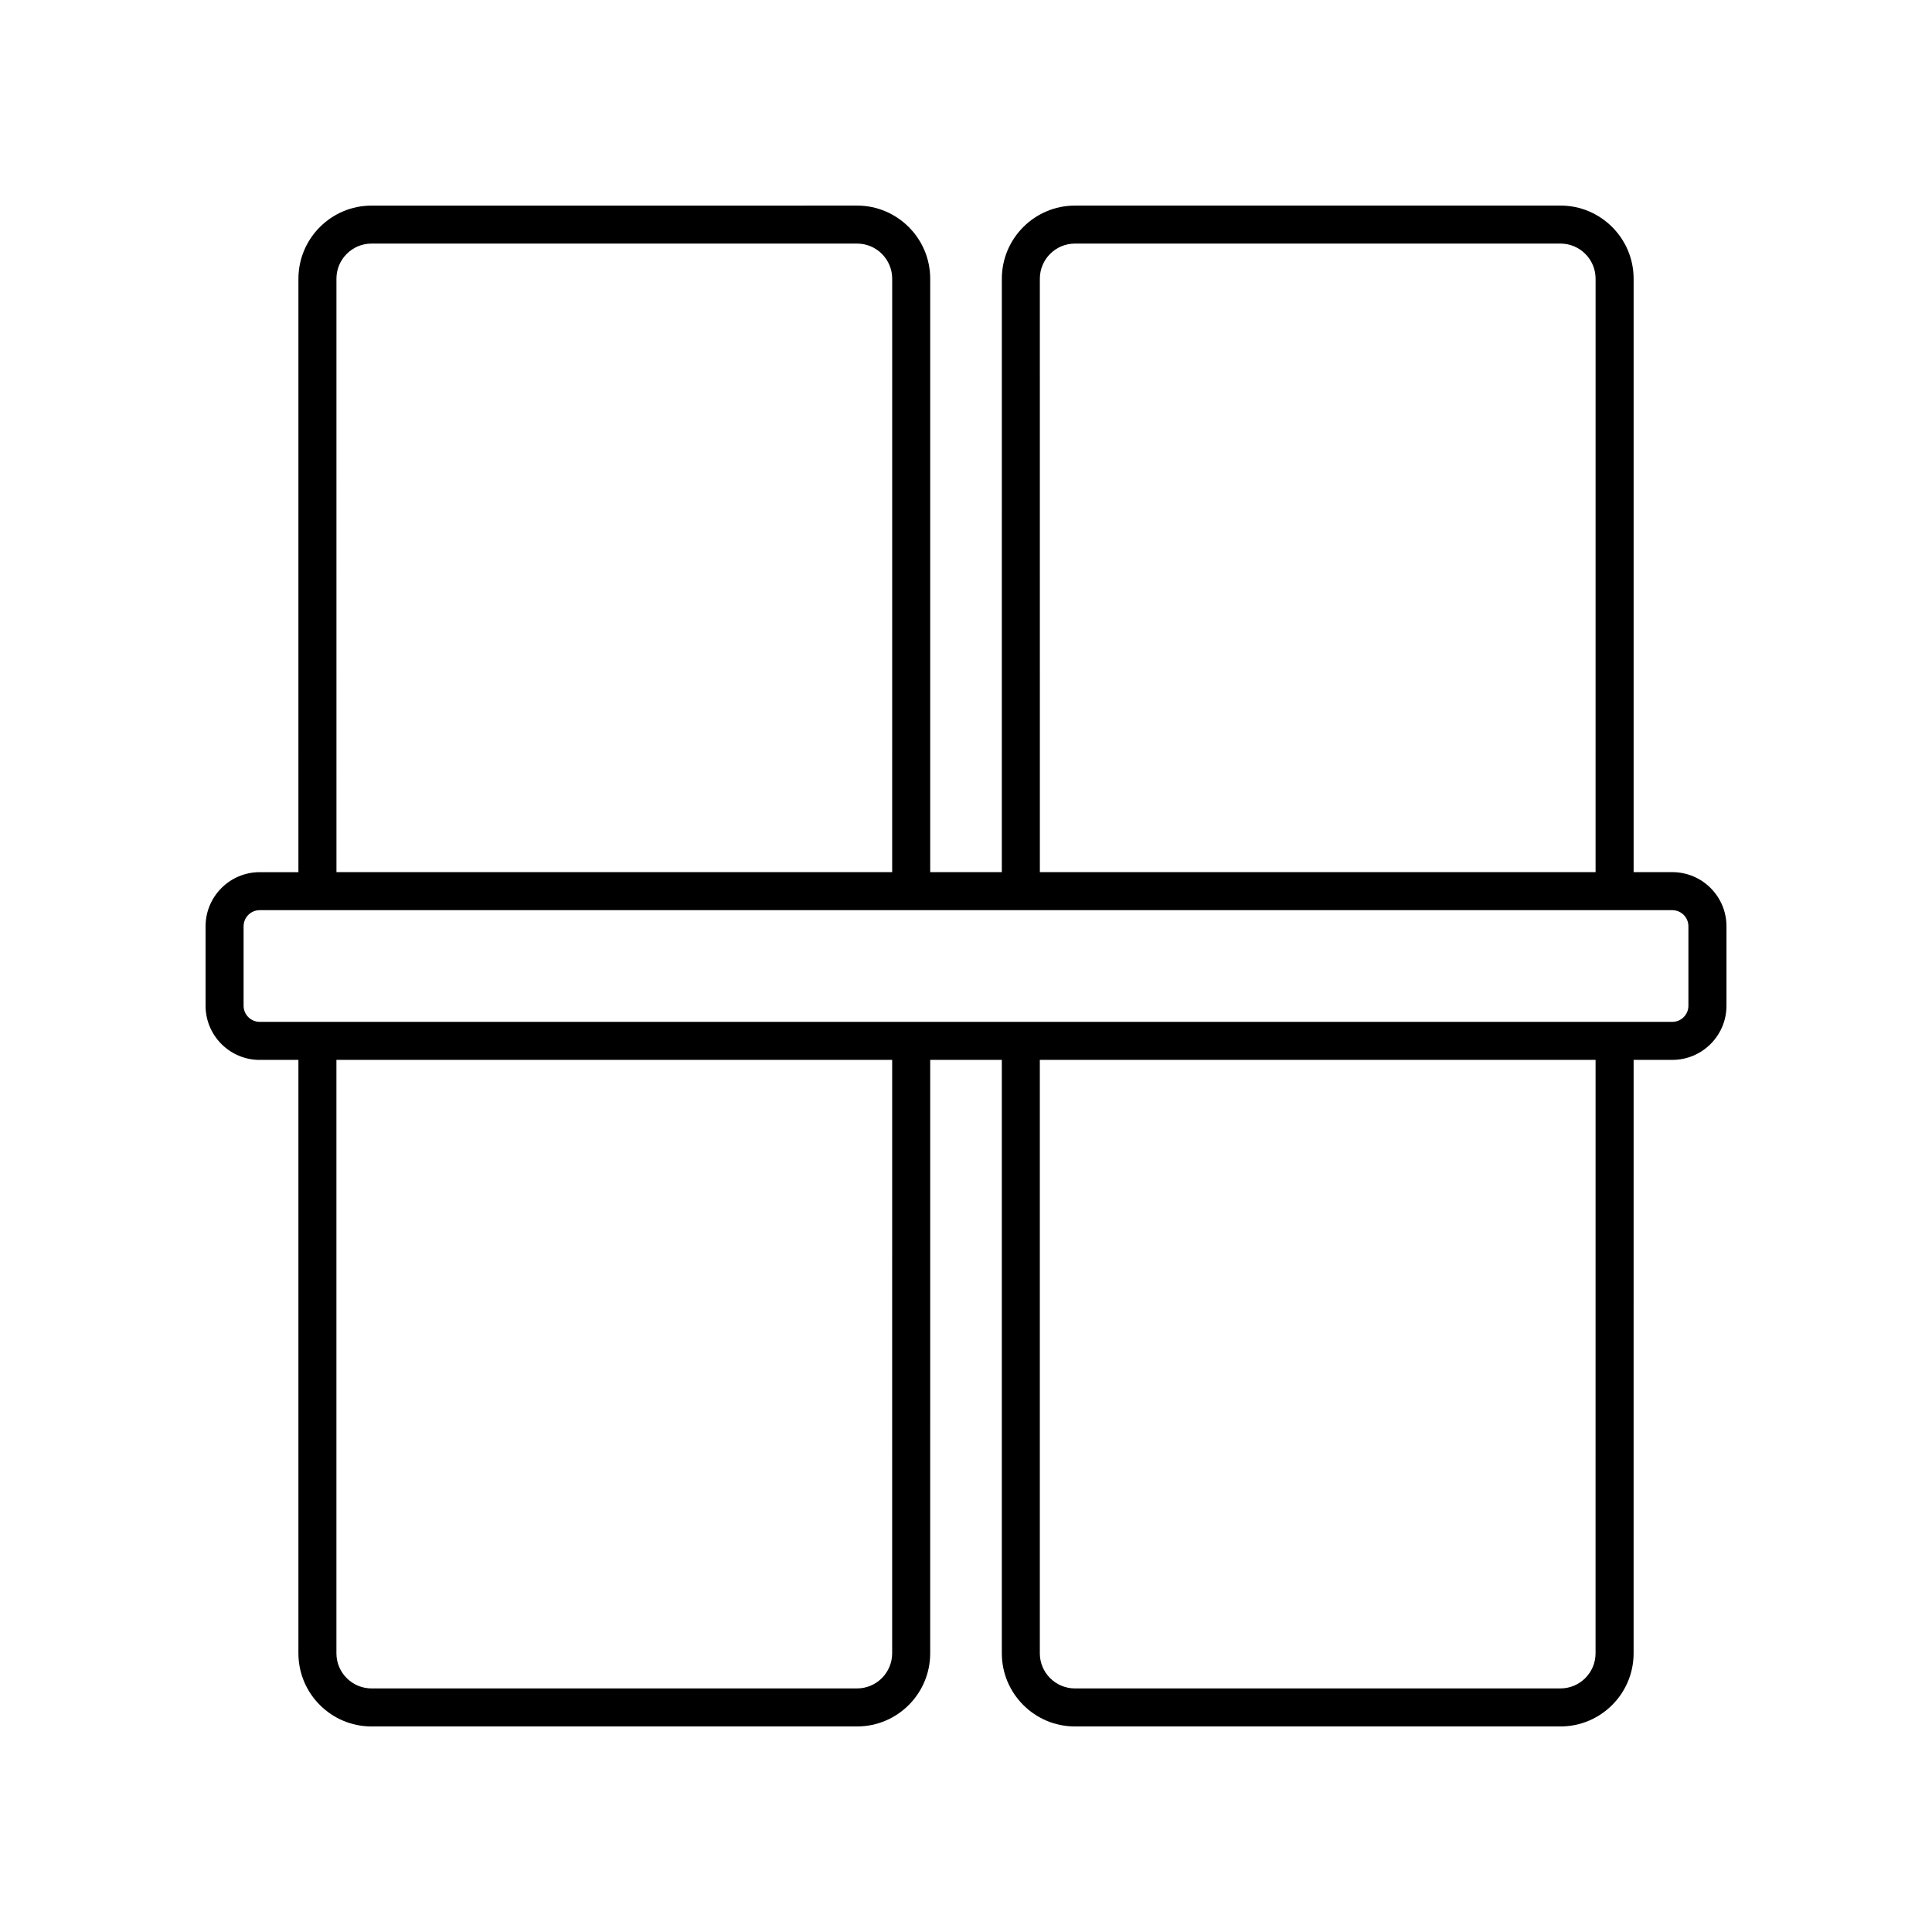
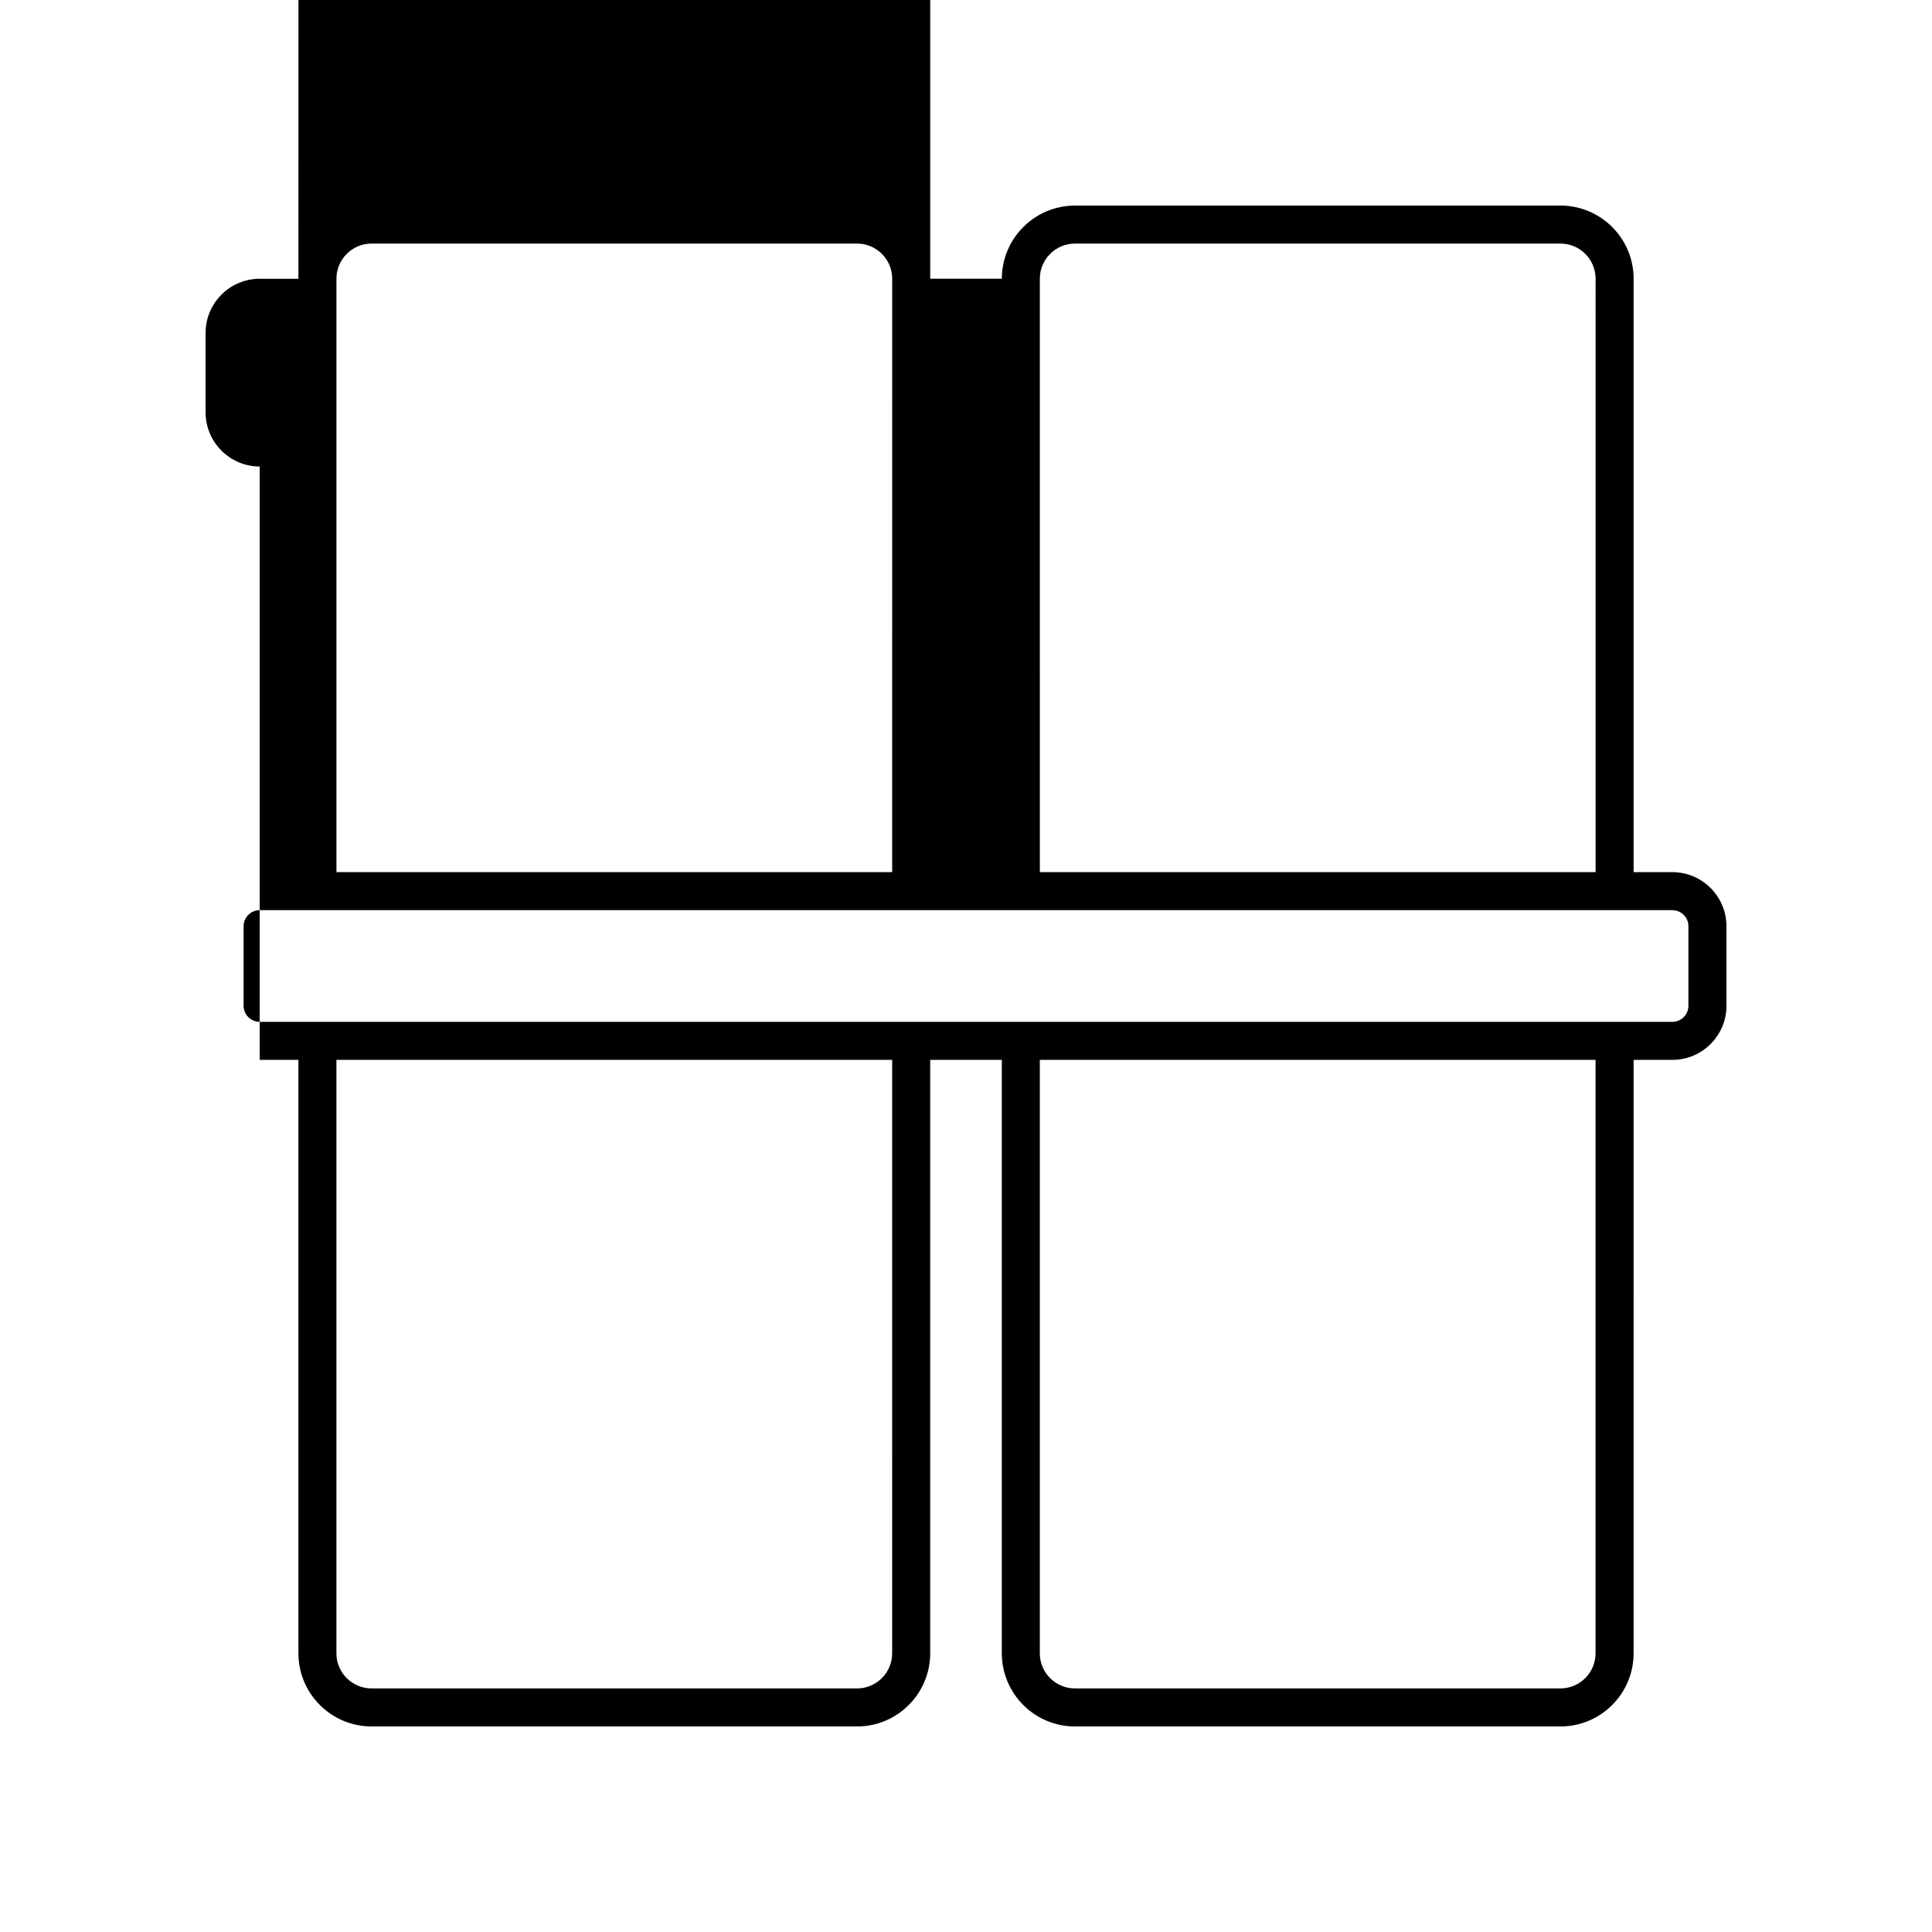
<svg xmlns="http://www.w3.org/2000/svg" fill="#000000" width="800px" height="800px" version="1.1" viewBox="144 144 512 512">
-   <path d="m212.82 424.88h10.262v157.26c0 10.691 8.695 19.387 19.379 19.387h128.67c10.688 0 19.379-8.695 19.379-19.387l0.004-157.26h18.98v157.26c0 10.691 8.695 19.387 19.379 19.387h128.67c10.688 0 19.379-8.695 19.379-19.387l0.004-157.26h10.262c7.906 0 14.344-6.438 14.344-14.344v-21.066c0-7.906-6.434-14.344-14.344-14.344h-10.262v-157.26c0-10.691-8.695-19.387-19.379-19.387l-128.67 0.004c-10.688 0-19.379 8.695-19.379 19.387l-0.004 157.26h-18.98v-157.26c0-10.691-8.695-19.387-19.379-19.387l-128.67 0.004c-10.688 0-19.379 8.695-19.379 19.387l-0.004 157.26h-10.262c-7.906 0-14.34 6.438-14.34 14.344v21.066c0 7.906 6.434 14.344 14.34 14.344zm167.61 157.26c0 5.133-4.172 9.309-9.301 9.309h-128.67c-5.133 0-9.305-4.176-9.305-9.309v-157.26h147.28zm186.41 0c0 5.133-4.172 9.309-9.301 9.309h-128.67c-5.133 0-9.305-4.176-9.305-9.309v-157.26h147.28zm-147.27-364.28c0-5.133 4.172-9.309 9.305-9.309h128.67c5.133 0 9.305 4.176 9.305 9.309l-0.004 157.26h-147.27zm-186.41 0c0-5.133 4.172-9.309 9.305-9.309h128.67c5.133 0 9.305 4.176 9.305 9.309l-0.004 157.26h-147.27zm-24.605 171.61c0-2.352 1.914-4.266 4.266-4.266h374.36c2.352 0 4.266 1.914 4.266 4.266v21.066c0 2.352-1.914 4.266-4.266 4.266h-374.36c-2.352 0-4.266-1.914-4.266-4.266z" />
+   <path d="m212.82 424.88h10.262v157.26c0 10.691 8.695 19.387 19.379 19.387h128.67c10.688 0 19.379-8.695 19.379-19.387l0.004-157.26h18.98v157.26c0 10.691 8.695 19.387 19.379 19.387h128.67c10.688 0 19.379-8.695 19.379-19.387l0.004-157.26h10.262c7.906 0 14.344-6.438 14.344-14.344v-21.066c0-7.906-6.434-14.344-14.344-14.344h-10.262v-157.26c0-10.691-8.695-19.387-19.379-19.387l-128.67 0.004c-10.688 0-19.379 8.695-19.379 19.387h-18.98v-157.26c0-10.691-8.695-19.387-19.379-19.387l-128.67 0.004c-10.688 0-19.379 8.695-19.379 19.387l-0.004 157.26h-10.262c-7.906 0-14.34 6.438-14.34 14.344v21.066c0 7.906 6.434 14.344 14.34 14.344zm167.61 157.26c0 5.133-4.172 9.309-9.301 9.309h-128.67c-5.133 0-9.305-4.176-9.305-9.309v-157.26h147.28zm186.41 0c0 5.133-4.172 9.309-9.301 9.309h-128.67c-5.133 0-9.305-4.176-9.305-9.309v-157.26h147.28zm-147.27-364.28c0-5.133 4.172-9.309 9.305-9.309h128.67c5.133 0 9.305 4.176 9.305 9.309l-0.004 157.26h-147.27zm-186.41 0c0-5.133 4.172-9.309 9.305-9.309h128.67c5.133 0 9.305 4.176 9.305 9.309l-0.004 157.26h-147.27zm-24.605 171.61c0-2.352 1.914-4.266 4.266-4.266h374.36c2.352 0 4.266 1.914 4.266 4.266v21.066c0 2.352-1.914 4.266-4.266 4.266h-374.36c-2.352 0-4.266-1.914-4.266-4.266z" />
</svg>